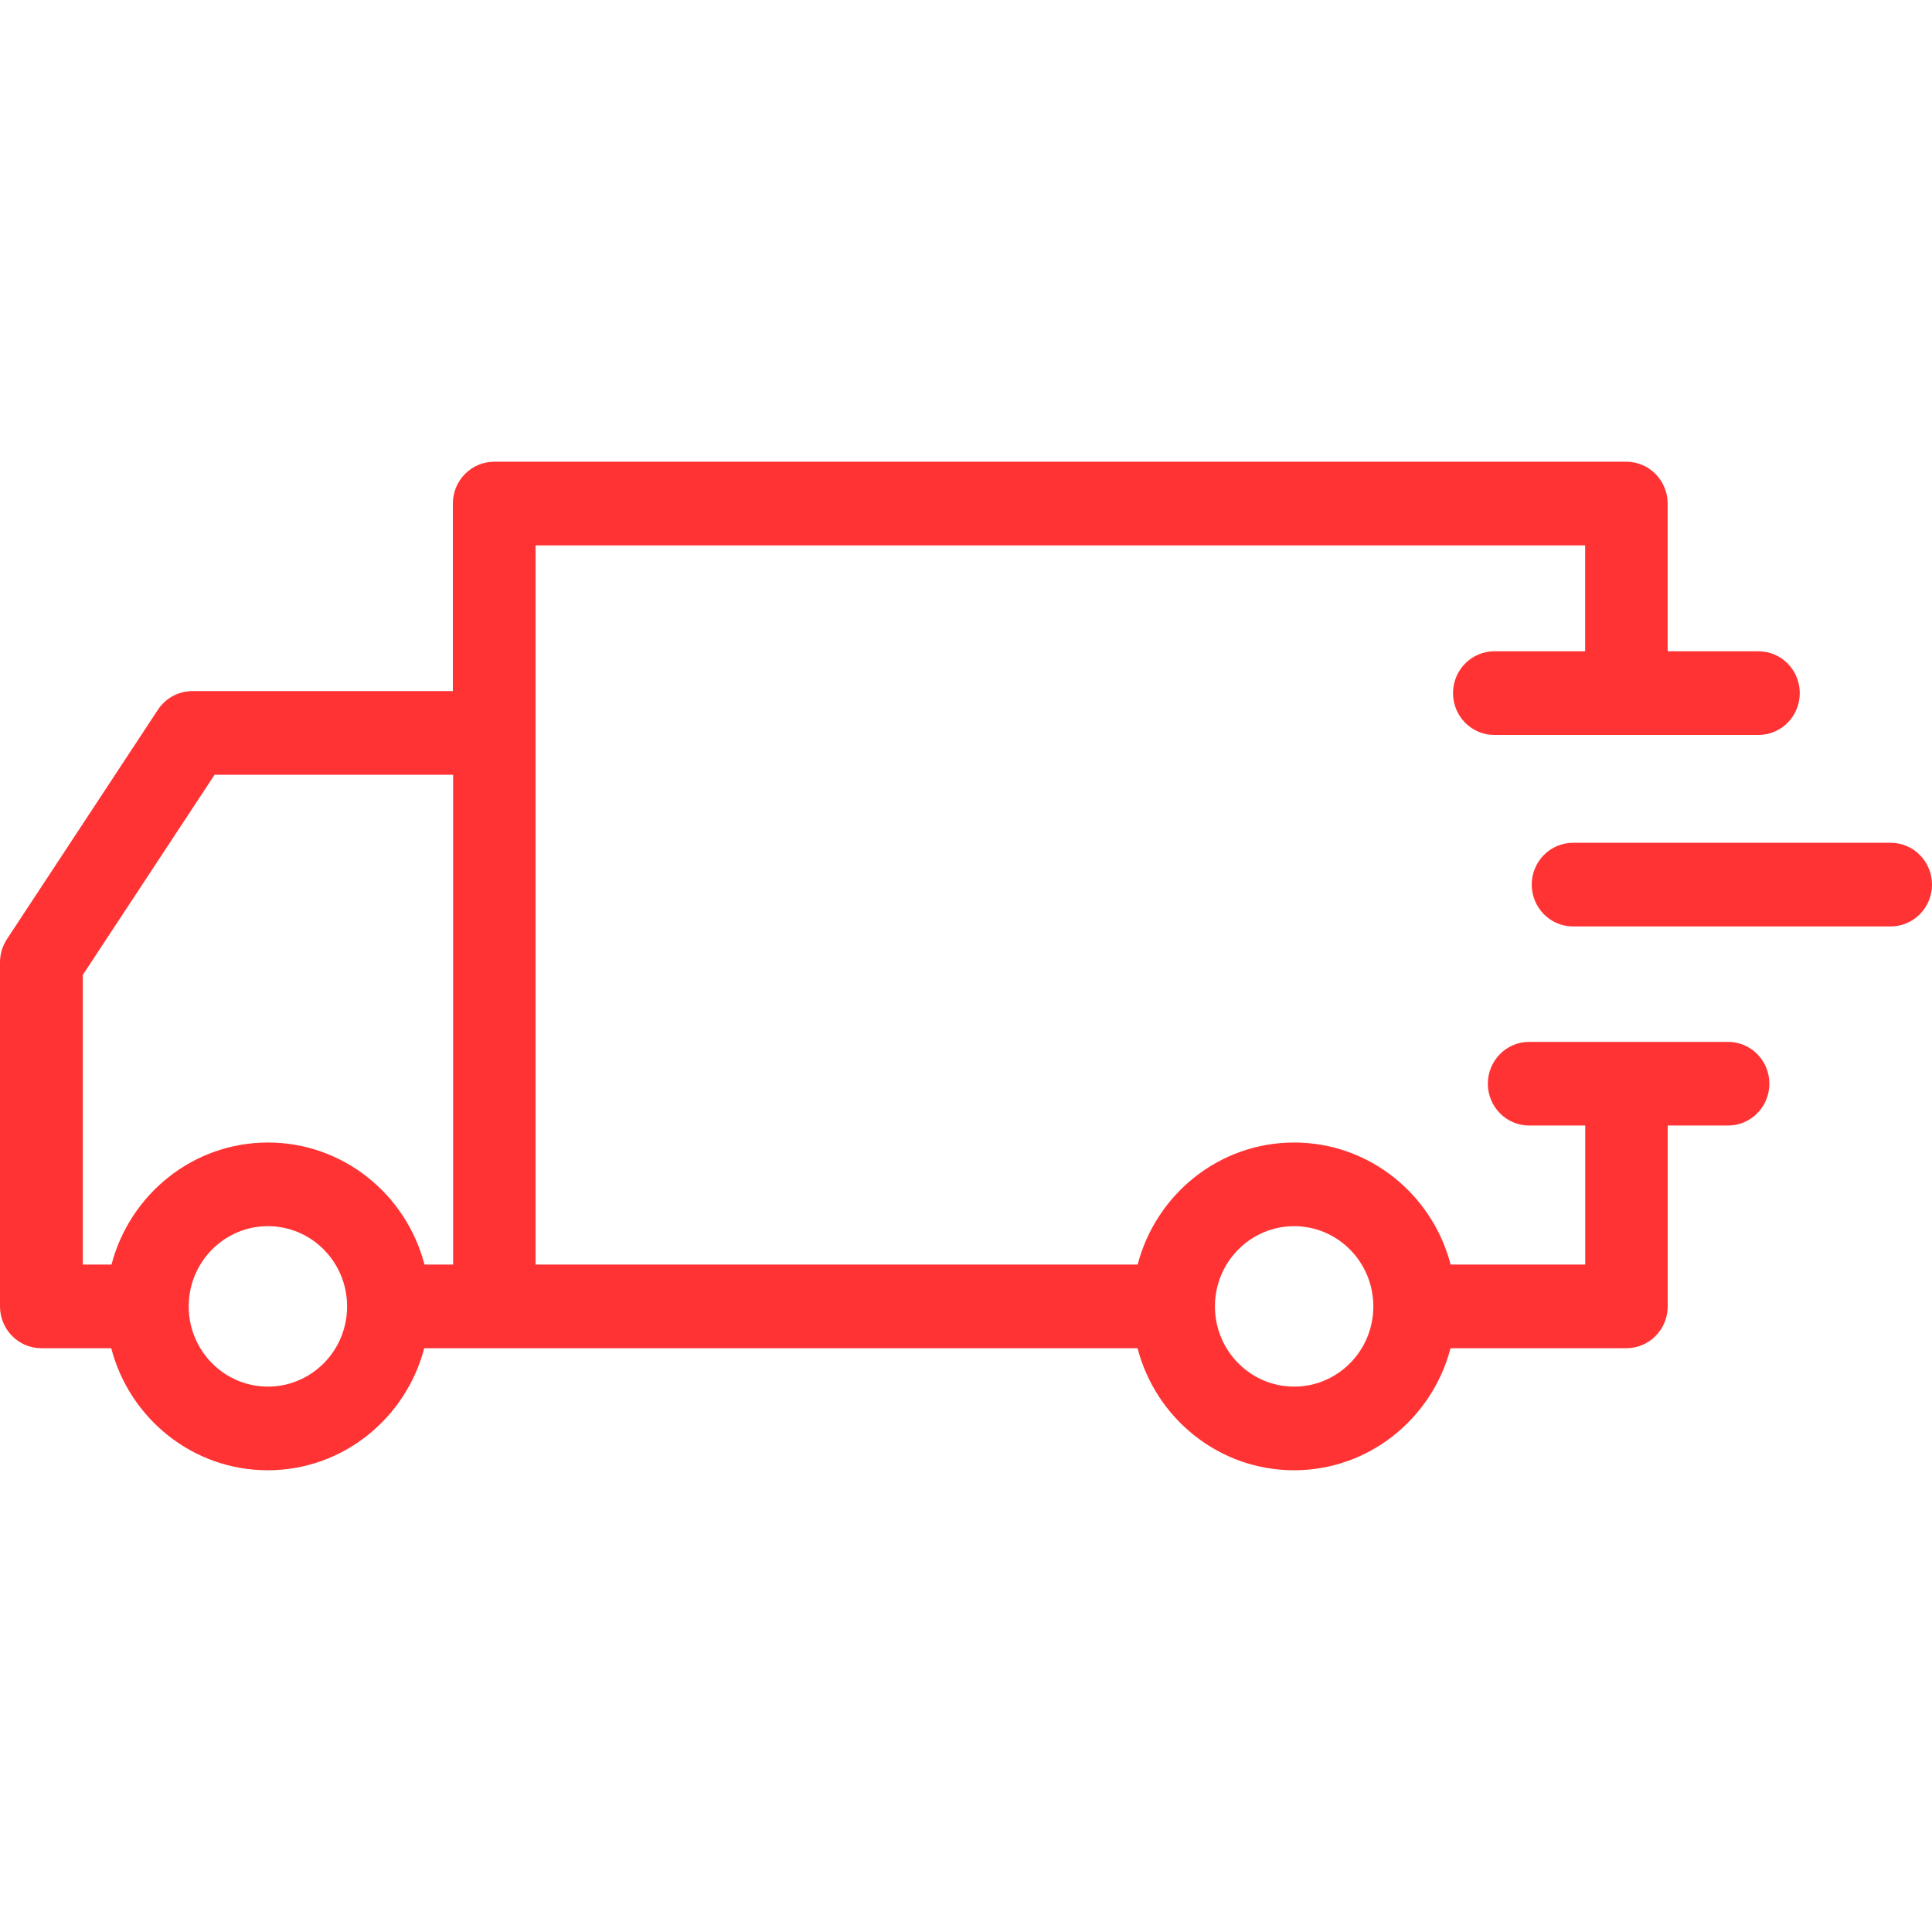
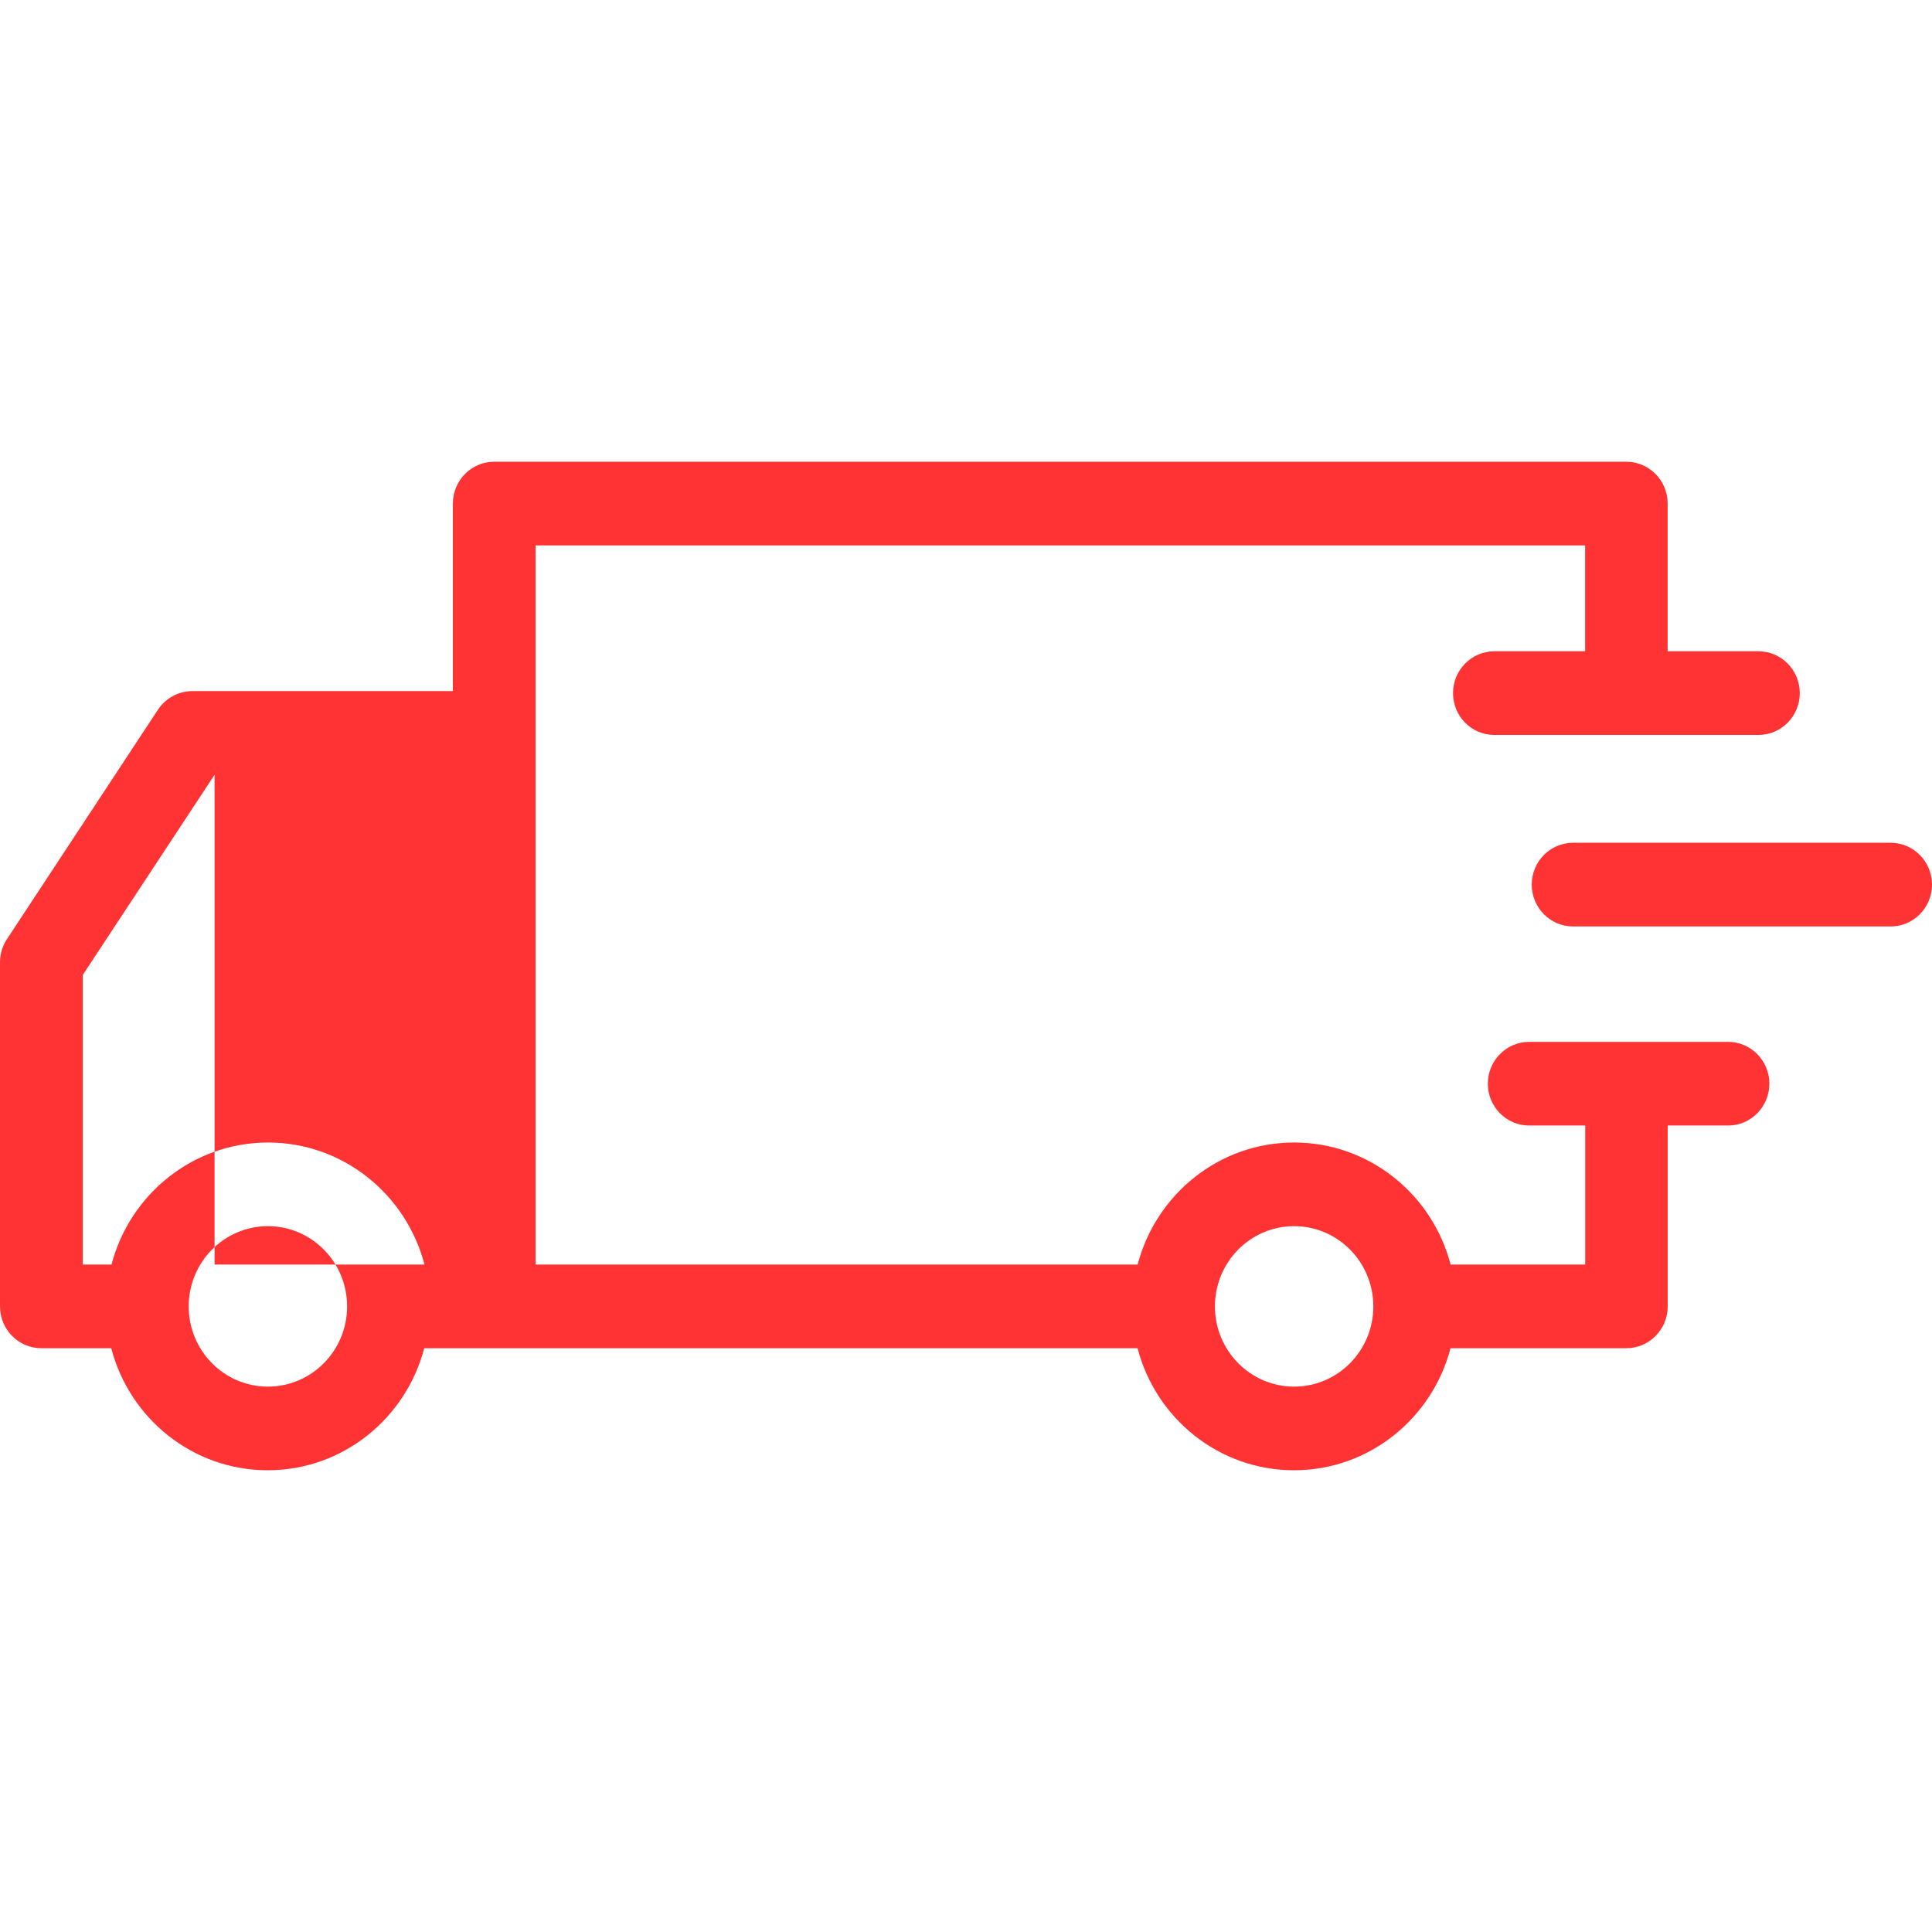
<svg xmlns="http://www.w3.org/2000/svg" fill="none" viewBox="0 0 159 159" height="159" width="159">
-   <path fill="#FF3333" d="M130.461 92.629V104.071H119.383C117.881 98.295 112.682 94.027 106.504 94.027C100.327 94.027 95.134 98.295 93.626 104.071H44.075V44.885H130.455V53.6H122.979C121.103 53.6 119.581 55.143 119.581 57.043C119.581 58.943 121.103 60.485 122.979 60.485H144.72C146.595 60.485 148.118 58.943 148.118 57.043C148.118 55.143 146.595 53.6 144.72 53.6H137.244V41.442C137.244 39.542 135.721 38 133.846 38H40.669C38.793 38 37.27 39.542 37.27 41.442V56.877H15.822C14.687 56.877 13.627 57.456 12.994 58.413L0.571 77.29C0.197 77.855 -3.6696e-06 78.523 -3.6696e-06 79.198V107.513C-3.6696e-06 109.413 1.522 110.955 3.398 110.955H9.155C10.656 116.732 15.856 121 22.033 121C28.211 121 33.404 116.732 34.912 110.955H93.618C95.12 116.732 100.319 121 106.497 121C112.674 121 117.867 116.732 119.376 110.955H133.852C135.727 110.955 137.25 109.413 137.25 107.513V92.629H142.218C144.094 92.629 145.616 91.087 145.616 89.186C145.616 87.286 144.094 85.744 142.218 85.744H125.846C123.97 85.744 122.447 87.286 122.447 89.186C122.447 91.087 123.97 92.629 125.846 92.629L130.461 92.629ZM28.566 107.514C28.566 111.163 25.643 114.116 22.048 114.116C18.446 114.116 15.53 111.156 15.53 107.514C15.53 103.865 18.453 100.911 22.048 100.911C25.65 100.911 28.566 103.872 28.566 107.514ZM113.023 107.514C113.023 111.163 110.1 114.116 106.505 114.116C102.903 114.116 99.987 111.156 99.987 107.514C99.987 103.865 102.91 100.911 106.505 100.911C110.107 100.911 113.023 103.872 113.023 107.514ZM9.17 104.071H6.812V80.238L17.658 63.763H37.292V104.072H34.934C33.432 98.296 28.233 94.027 22.055 94.027C15.877 94.027 10.685 98.296 9.177 104.072L9.17 104.071ZM129.457 69.36C127.582 69.36 126.059 70.902 126.059 72.802C126.059 74.702 127.582 76.244 129.457 76.244H155.602C157.478 76.244 159 74.702 159 72.802C159 70.902 157.478 69.36 155.602 69.36H129.457Z" clip-rule="evenodd" fill-rule="evenodd" />
+   <path fill="#FF3333" d="M130.461 92.629V104.071H119.383C117.881 98.295 112.682 94.027 106.504 94.027C100.327 94.027 95.134 98.295 93.626 104.071H44.075V44.885H130.455V53.6H122.979C121.103 53.6 119.581 55.143 119.581 57.043C119.581 58.943 121.103 60.485 122.979 60.485H144.72C146.595 60.485 148.118 58.943 148.118 57.043C148.118 55.143 146.595 53.6 144.72 53.6H137.244V41.442C137.244 39.542 135.721 38 133.846 38H40.669C38.793 38 37.27 39.542 37.27 41.442V56.877H15.822C14.687 56.877 13.627 57.456 12.994 58.413L0.571 77.29C0.197 77.855 -3.6696e-06 78.523 -3.6696e-06 79.198V107.513C-3.6696e-06 109.413 1.522 110.955 3.398 110.955H9.155C10.656 116.732 15.856 121 22.033 121C28.211 121 33.404 116.732 34.912 110.955H93.618C95.12 116.732 100.319 121 106.497 121C112.674 121 117.867 116.732 119.376 110.955H133.852C135.727 110.955 137.25 109.413 137.25 107.513V92.629H142.218C144.094 92.629 145.616 91.087 145.616 89.186C145.616 87.286 144.094 85.744 142.218 85.744H125.846C123.97 85.744 122.447 87.286 122.447 89.186C122.447 91.087 123.97 92.629 125.846 92.629L130.461 92.629ZM28.566 107.514C28.566 111.163 25.643 114.116 22.048 114.116C18.446 114.116 15.53 111.156 15.53 107.514C15.53 103.865 18.453 100.911 22.048 100.911C25.65 100.911 28.566 103.872 28.566 107.514ZM113.023 107.514C113.023 111.163 110.1 114.116 106.505 114.116C102.903 114.116 99.987 111.156 99.987 107.514C99.987 103.865 102.91 100.911 106.505 100.911C110.107 100.911 113.023 103.872 113.023 107.514ZM9.17 104.071H6.812V80.238L17.658 63.763V104.072H34.934C33.432 98.296 28.233 94.027 22.055 94.027C15.877 94.027 10.685 98.296 9.177 104.072L9.17 104.071ZM129.457 69.36C127.582 69.36 126.059 70.902 126.059 72.802C126.059 74.702 127.582 76.244 129.457 76.244H155.602C157.478 76.244 159 74.702 159 72.802C159 70.902 157.478 69.36 155.602 69.36H129.457Z" clip-rule="evenodd" fill-rule="evenodd" />
</svg>